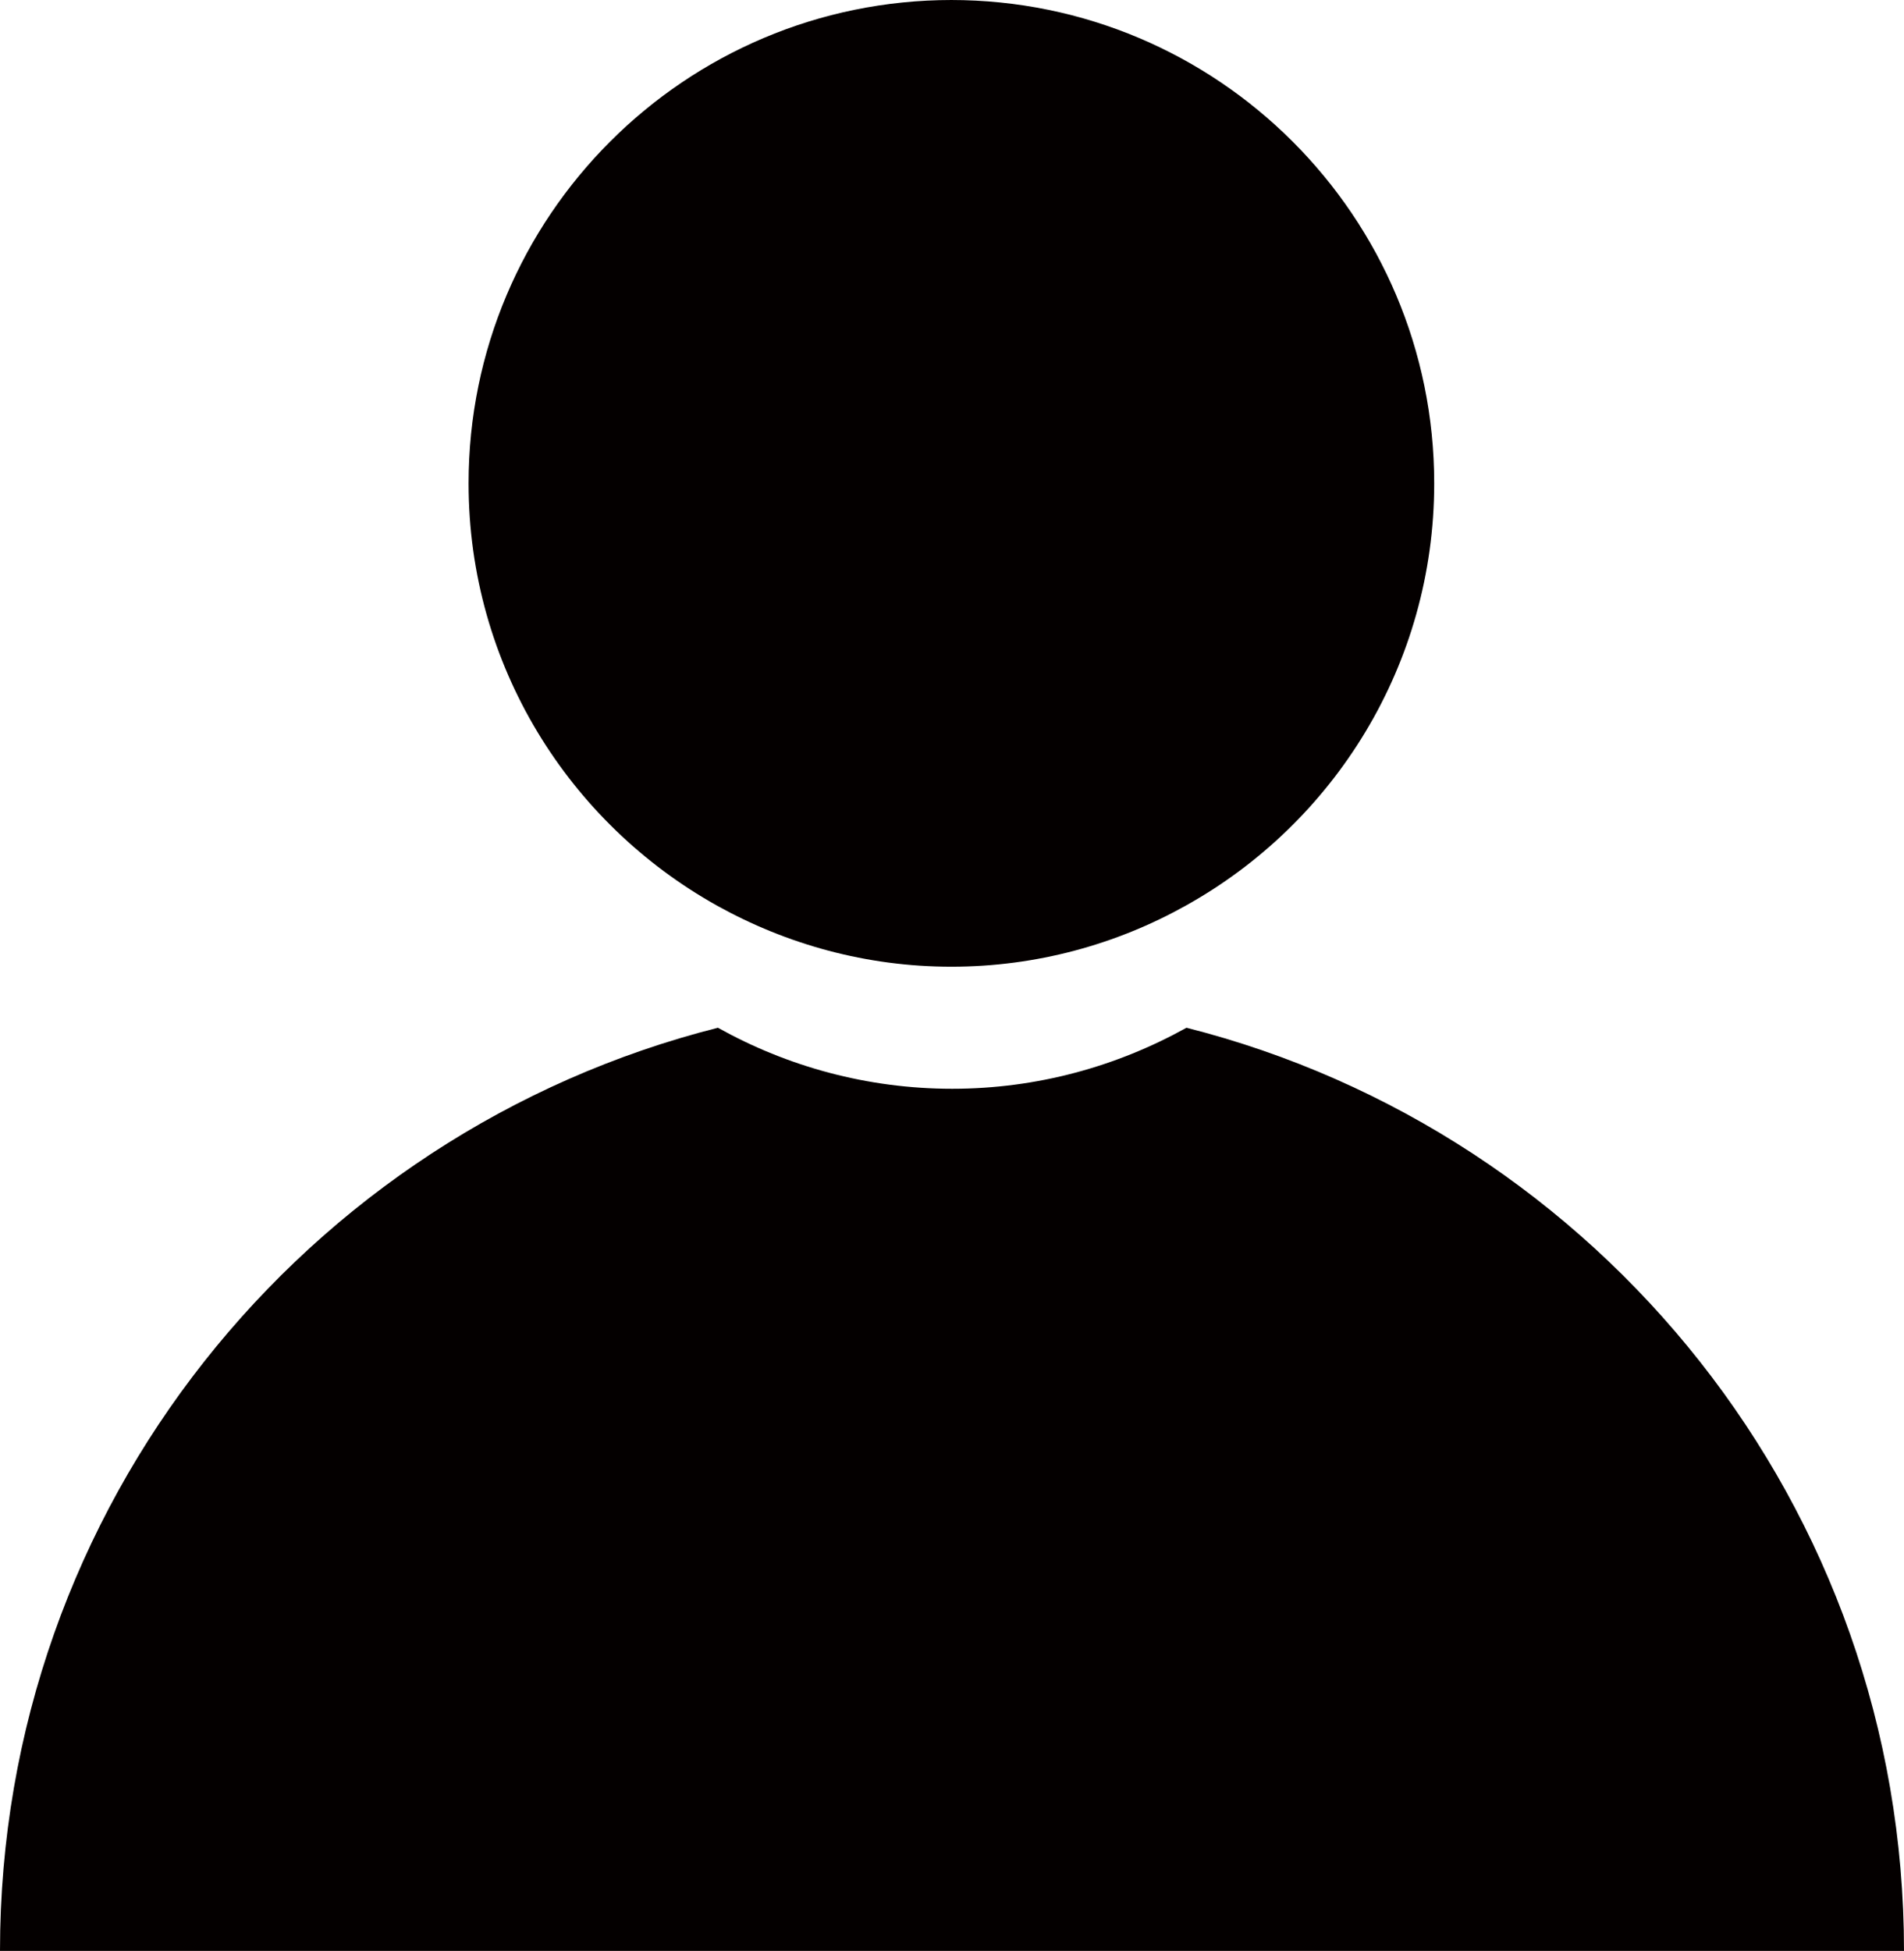
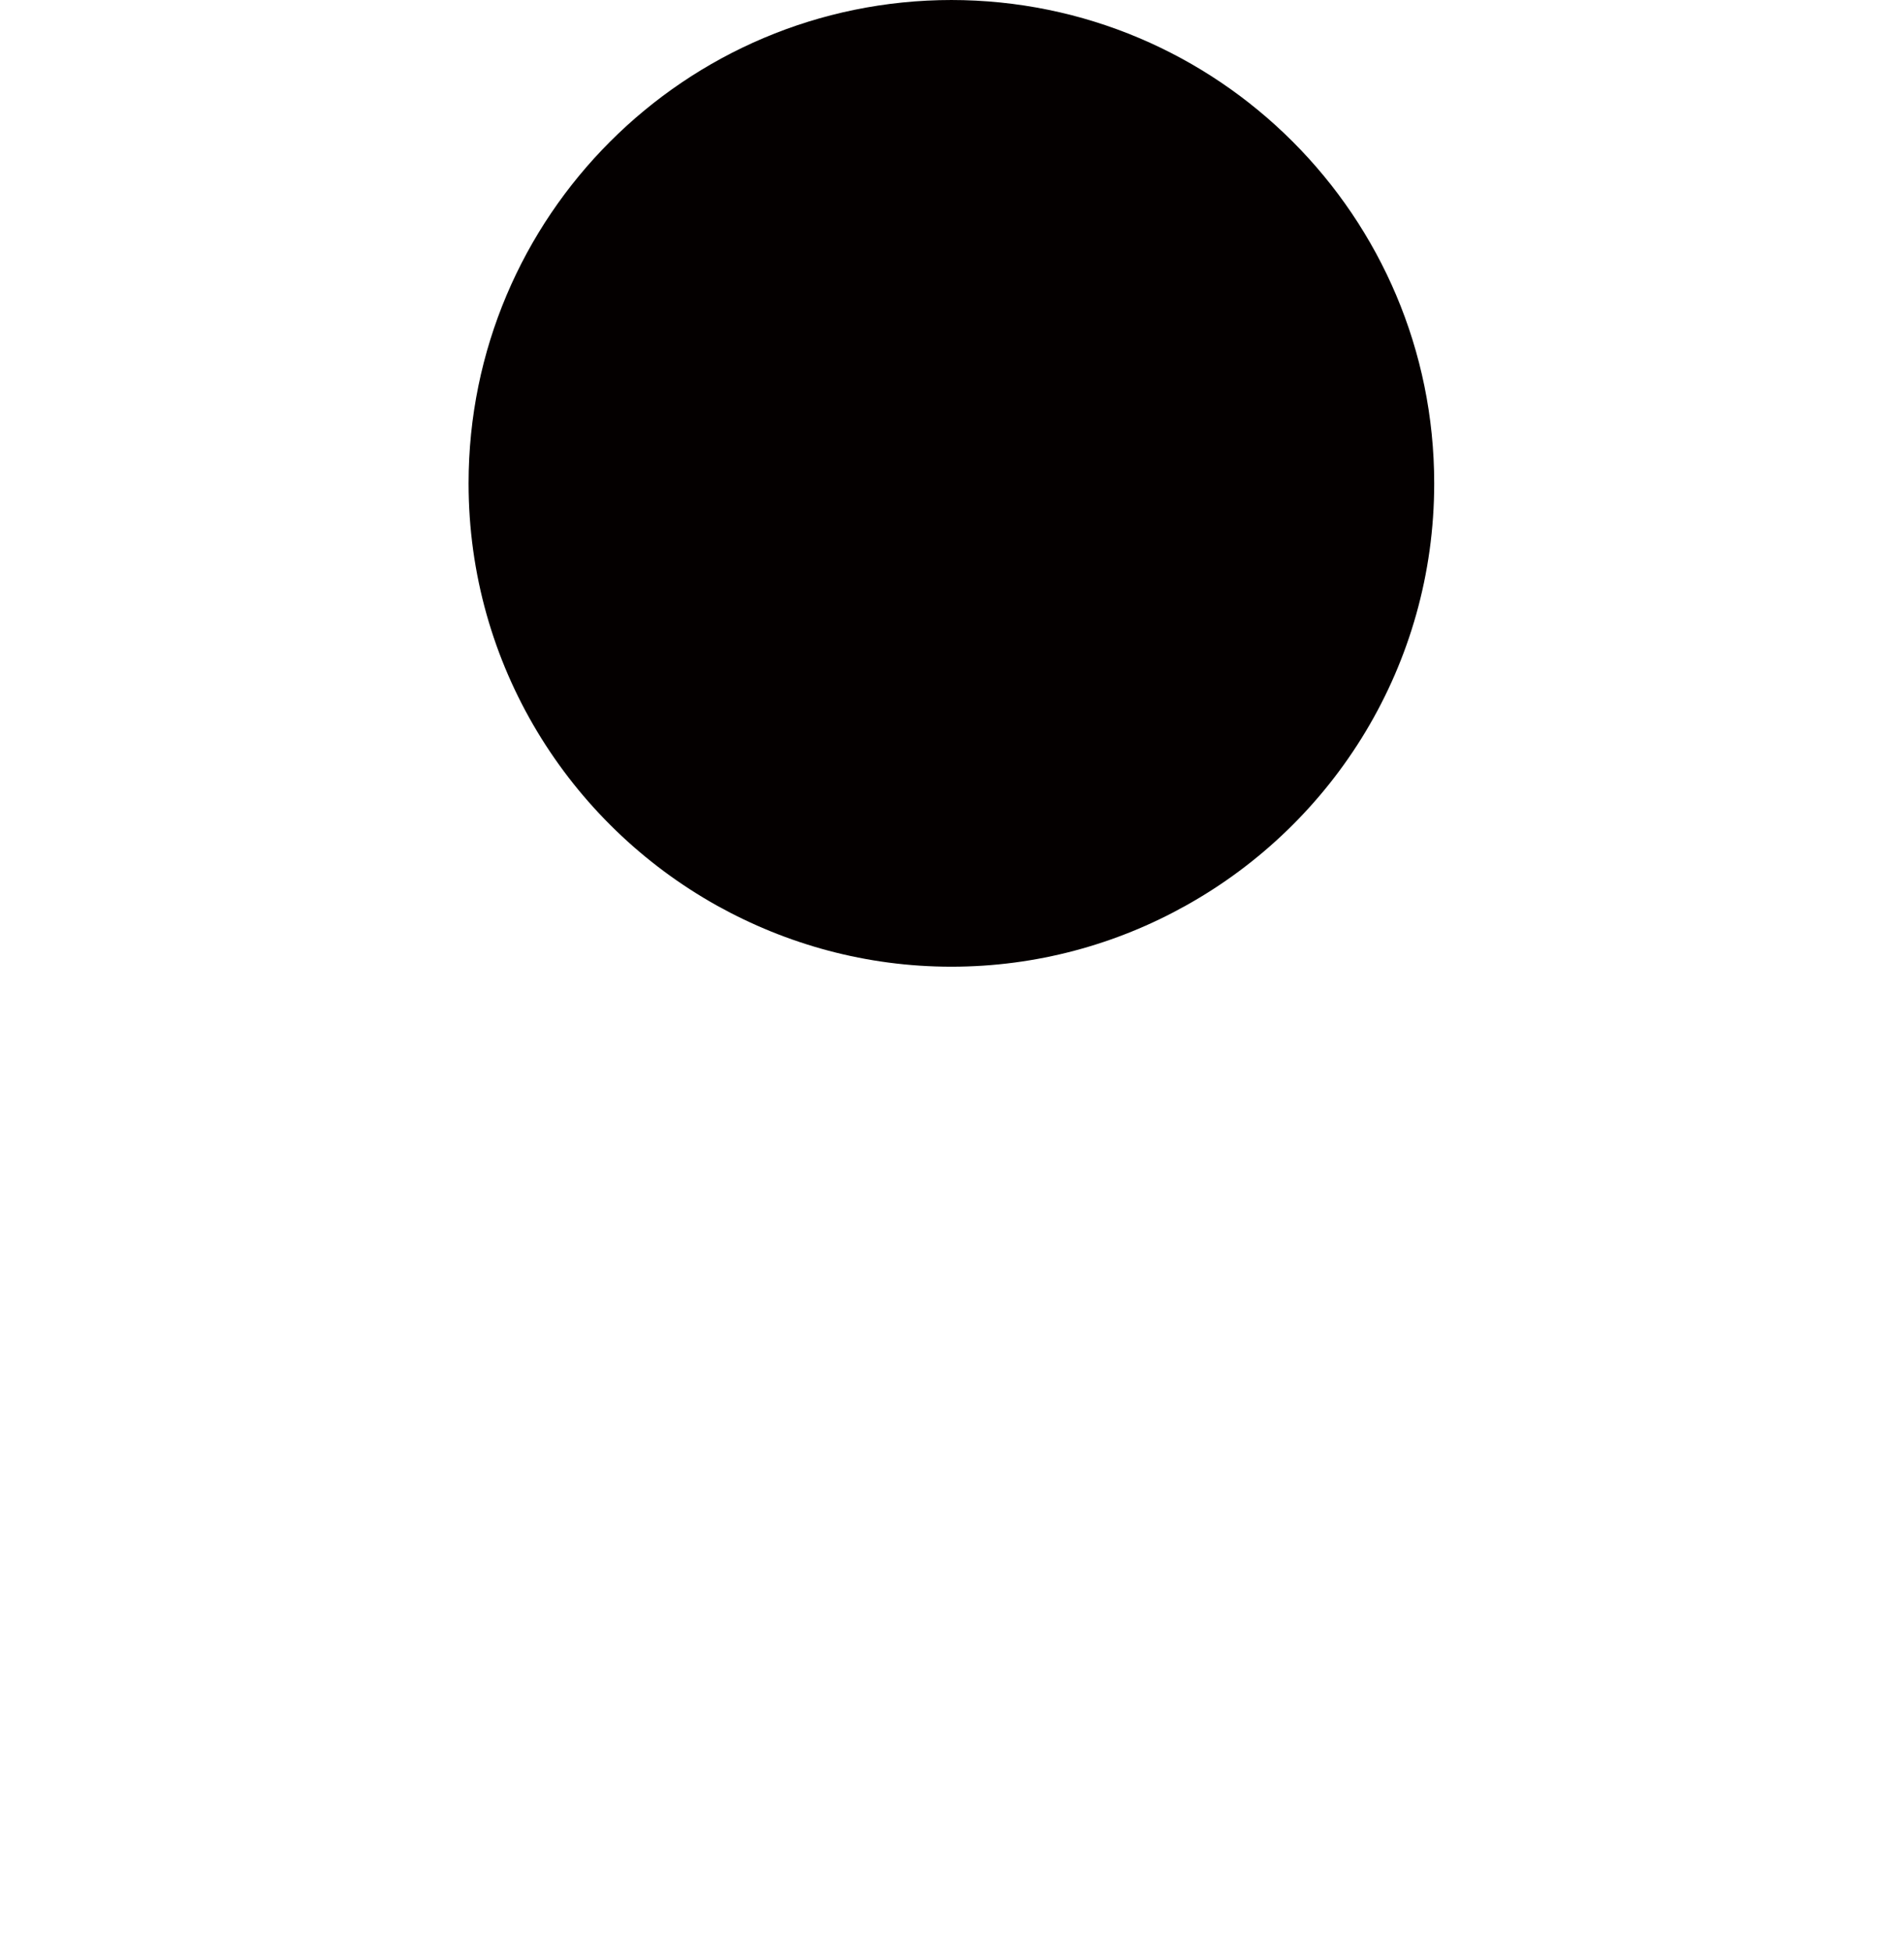
<svg xmlns="http://www.w3.org/2000/svg" id="_레이어_2" data-name="레이어 2" viewBox="0 0 46.81 47.95">
  <defs>
    <style>
      .cls-1 {
        fill: #040000;
        stroke-width: 0px;
      }
    </style>
  </defs>
  <g id="_레이어_1-2" data-name="레이어 1">
    <g>
-       <path class="cls-1" d="M29.17,25.26c-1.71.95-3.67,1.5-5.76,1.5s-4.06-.55-5.76-1.5C7.5,27.83,0,37.01,0,47.95h46.81c0-10.94-7.5-20.12-17.64-22.69Z" />
      <path class="cls-1" d="M23.4,0c-6.56,0-11.88,5.32-11.88,11.88,0,4.47,2.47,8.35,6.11,10.38,1.71.95,3.67,1.5,5.76,1.5s4.06-.55,5.76-1.5c3.65-2.03,6.11-5.92,6.11-10.38,0-6.56-5.32-11.88-11.88-11.88Z" />
    </g>
  </g>
</svg>